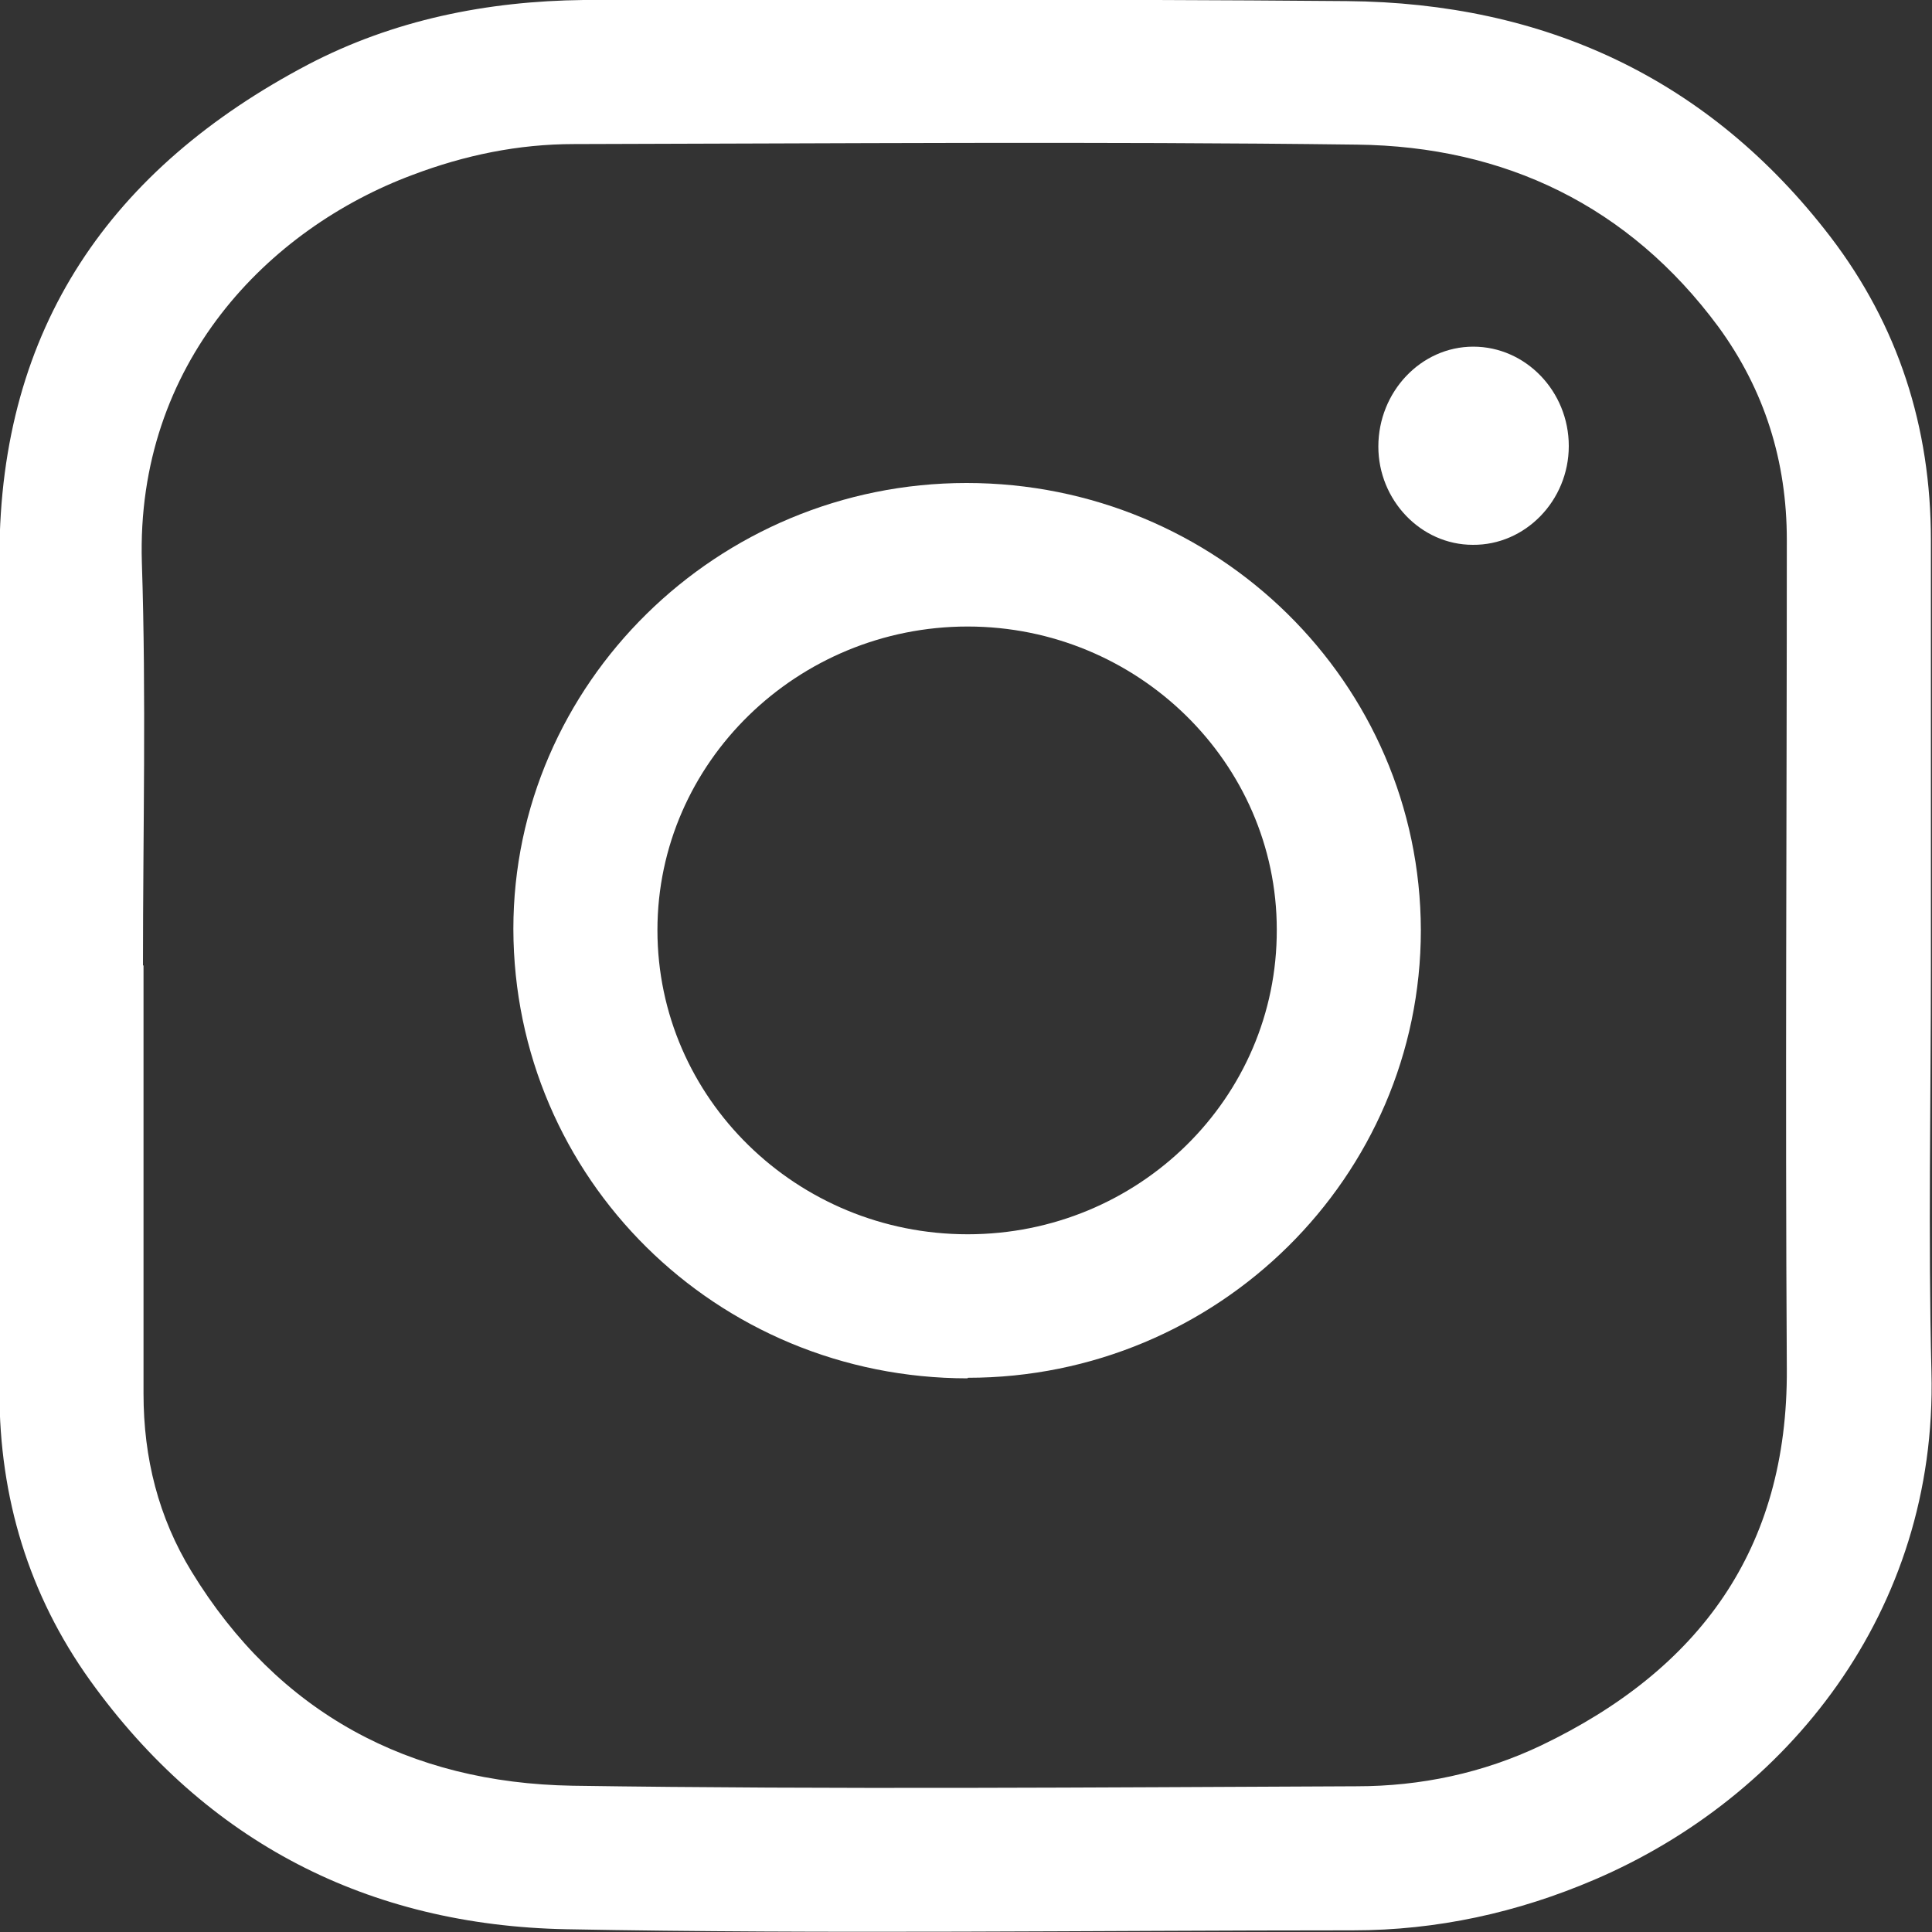
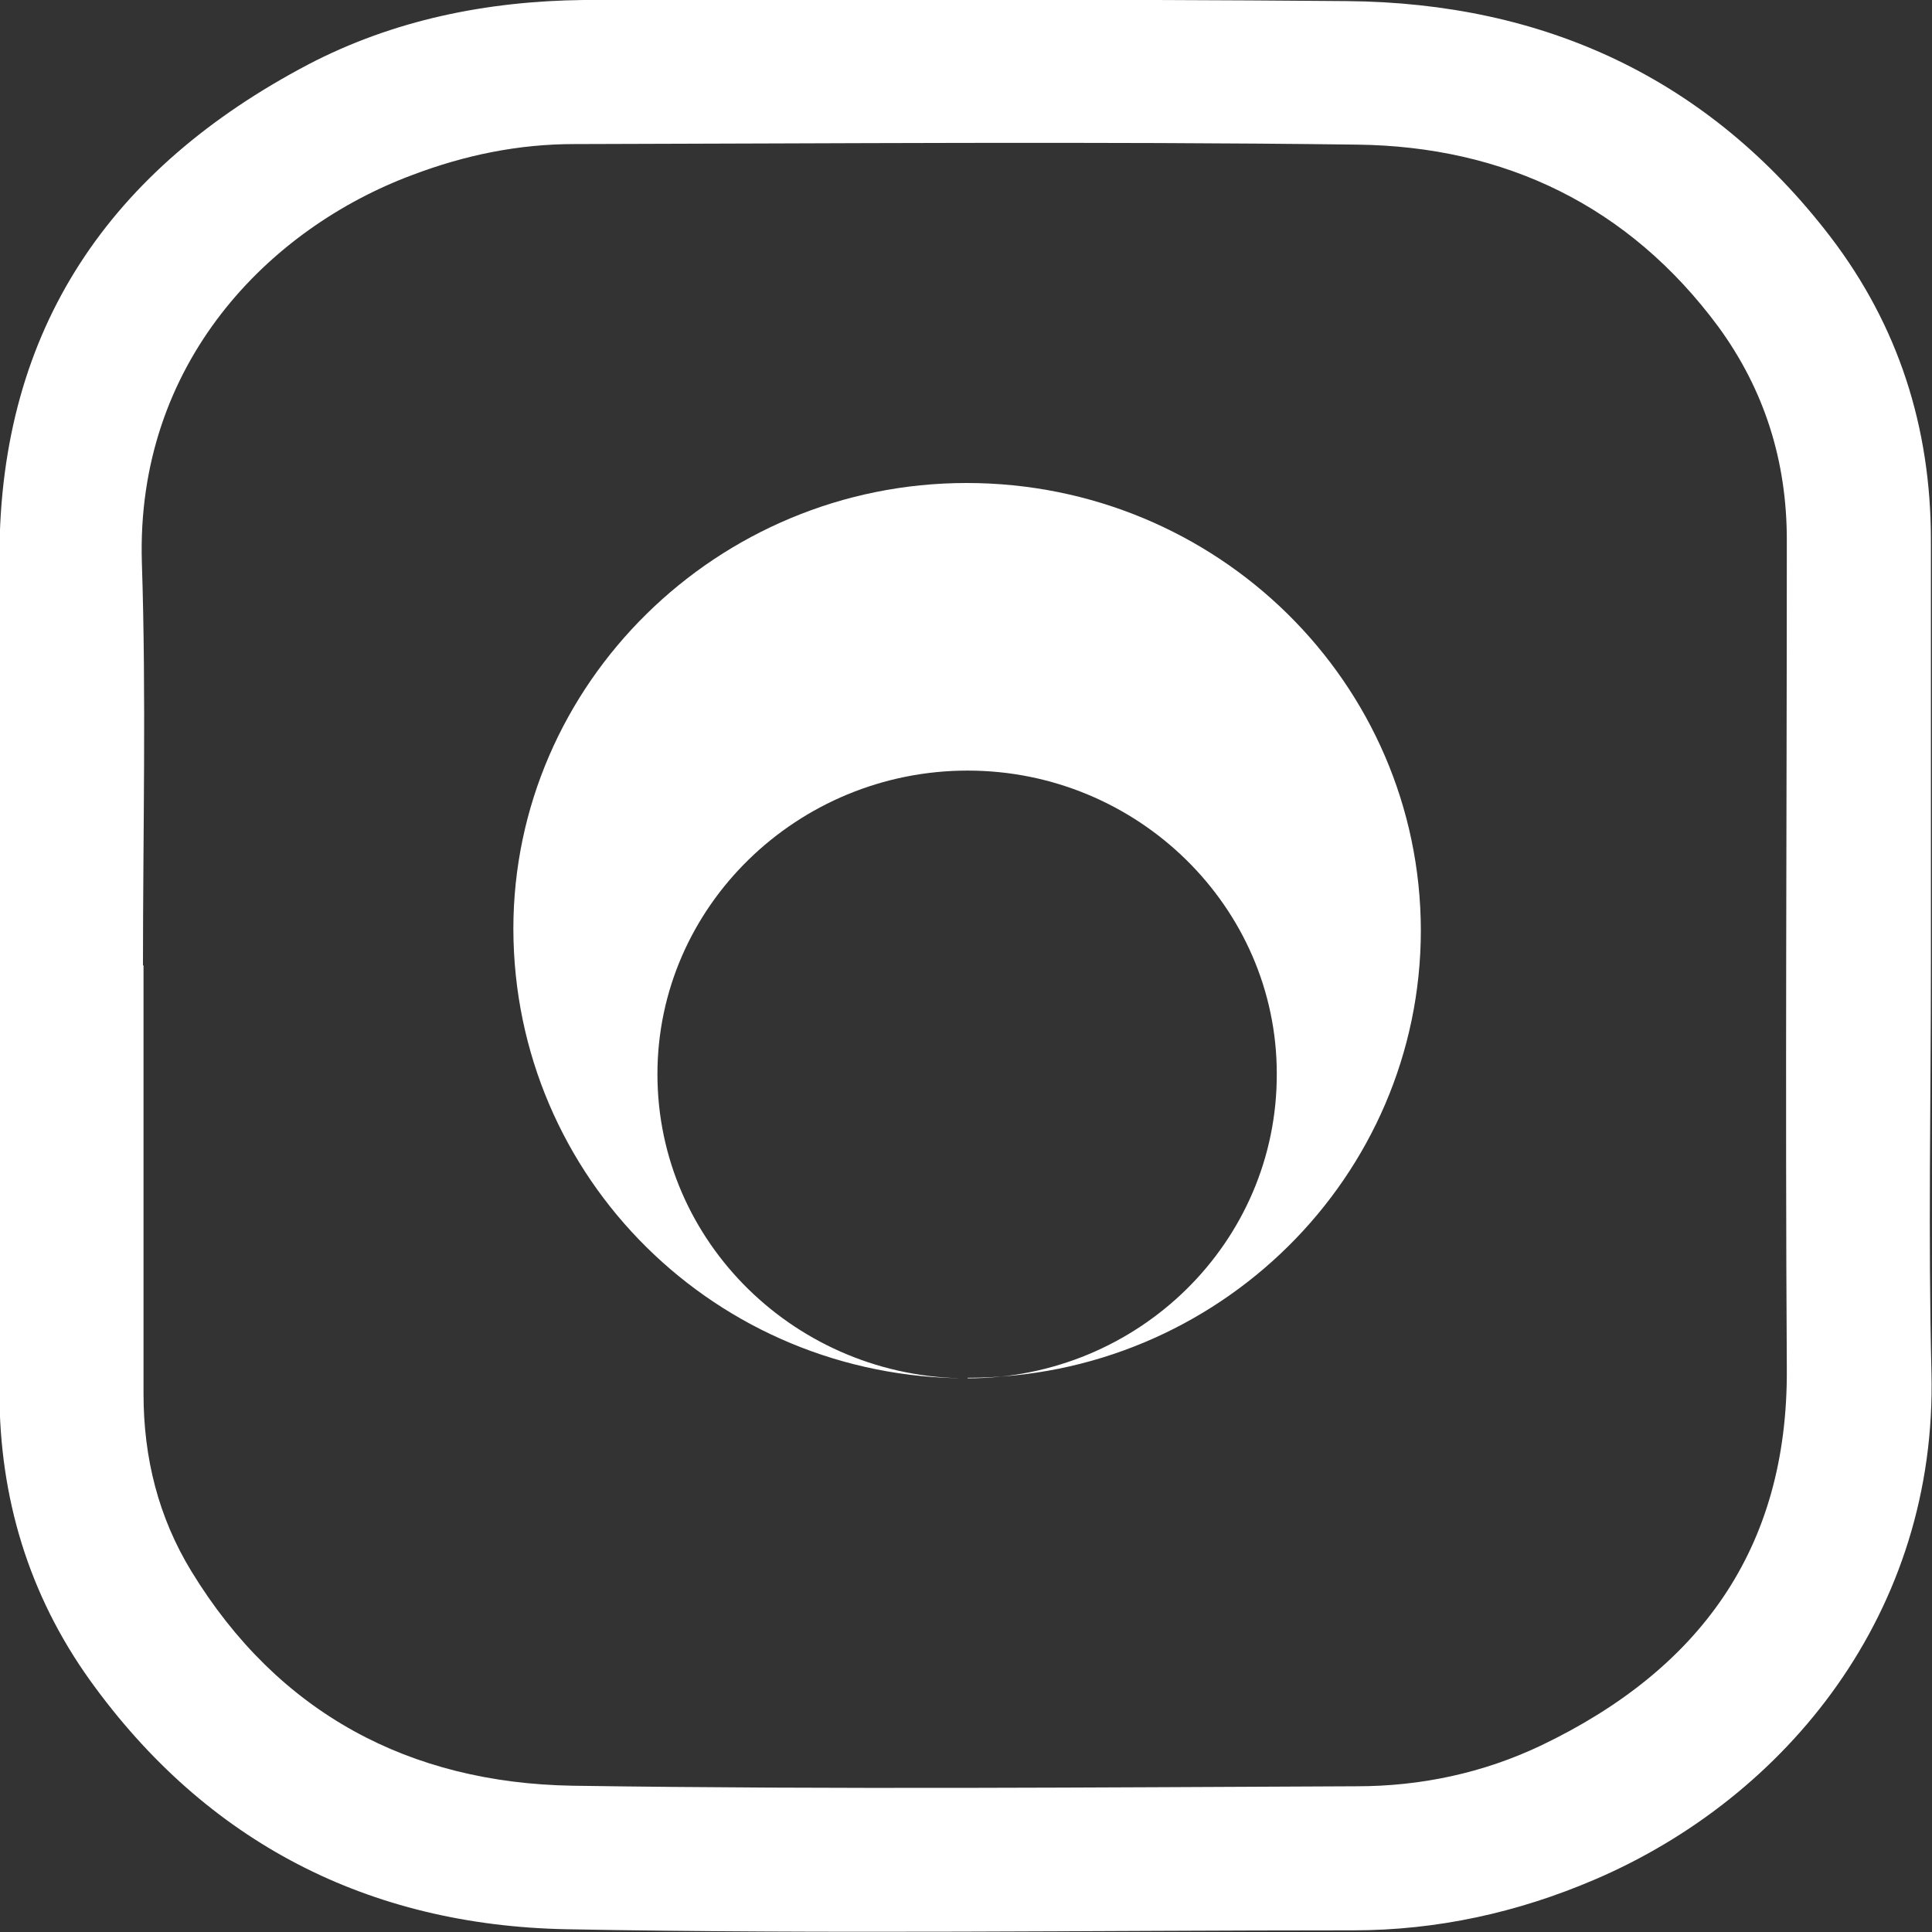
<svg xmlns="http://www.w3.org/2000/svg" id="_レイヤー_2" data-name="レイヤー_2" viewBox="0 0 35 35">
  <rect x="0" y="0" width="35" height="35" fill="#333333" stroke="none" />
  <defs>
    <style>
      .cls-1 {
        fill: #fff;
      }
    </style>
  </defs>
  <g id="_レイヤー_1-2" data-name="レイヤー_1">
    <g>
      <path class="cls-1" d="M34.98,17.49c0,2.45-.05,4.91.01,7.37.11,4.34-2.62,7.7-6.1,9.19-1.4.6-2.86.92-4.38.92-4.75,0-9.5.07-14.25-.02-3.58-.07-6.52-1.57-8.63-4.51-1.11-1.55-1.64-3.31-1.64-5.22v-15.16C0,5.93,2.01,3.05,5.58,1.17,7.13.36,8.82.02,10.57,0,15.18,0,19.79-.02,24.4.02c3.58.03,6.56,1.4,8.76,4.27,1.23,1.61,1.82,3.45,1.82,5.49v7.71ZM2.6,17.49v7.76c0,1.16.27,2.24.87,3.22,1.57,2.57,3.95,3.83,6.9,3.88,4.73.07,9.47.03,14.21.01,1.16,0,2.29-.24,3.34-.74,2.86-1.37,4.47-3.55,4.45-6.82-.03-5.01,0-10.01,0-15.02,0-1.42-.4-2.71-1.24-3.86-1.62-2.19-3.87-3.27-6.55-3.3-4.73-.06-9.45-.02-14.18-.01-1.01,0-1.98.2-2.93.56-2.6.97-5.01,3.41-4.9,7.02.08,2.44.02,4.87.02,7.3Z" />
-       <path class="cls-1" d="M17.53,24.97c-4.55,0-8.22-3.62-8.23-8.14,0-4.44,3.69-8.08,8.21-8.08,4.54,0,8.22,3.62,8.23,8.1,0,4.47-3.68,8.11-8.21,8.11ZM17.53,22.36c3.1,0,5.61-2.47,5.6-5.52,0-3.02-2.52-5.49-5.6-5.49s-5.62,2.46-5.62,5.5c0,3.05,2.53,5.51,5.62,5.51Z" />
-       <path class="cls-1" d="M26.69,6.28c.95,0,1.73.81,1.73,1.8,0,.99-.79,1.8-1.74,1.79-.94,0-1.71-.81-1.71-1.78,0-.99.77-1.81,1.72-1.81Z" />
+       <path class="cls-1" d="M17.53,24.97c-4.55,0-8.22-3.62-8.23-8.14,0-4.44,3.69-8.08,8.21-8.08,4.54,0,8.22,3.62,8.23,8.1,0,4.47-3.68,8.11-8.21,8.11Zc3.1,0,5.61-2.47,5.6-5.52,0-3.02-2.52-5.49-5.6-5.49s-5.62,2.46-5.62,5.5c0,3.05,2.53,5.51,5.62,5.51Z" />
    </g>
  </g>
</svg>